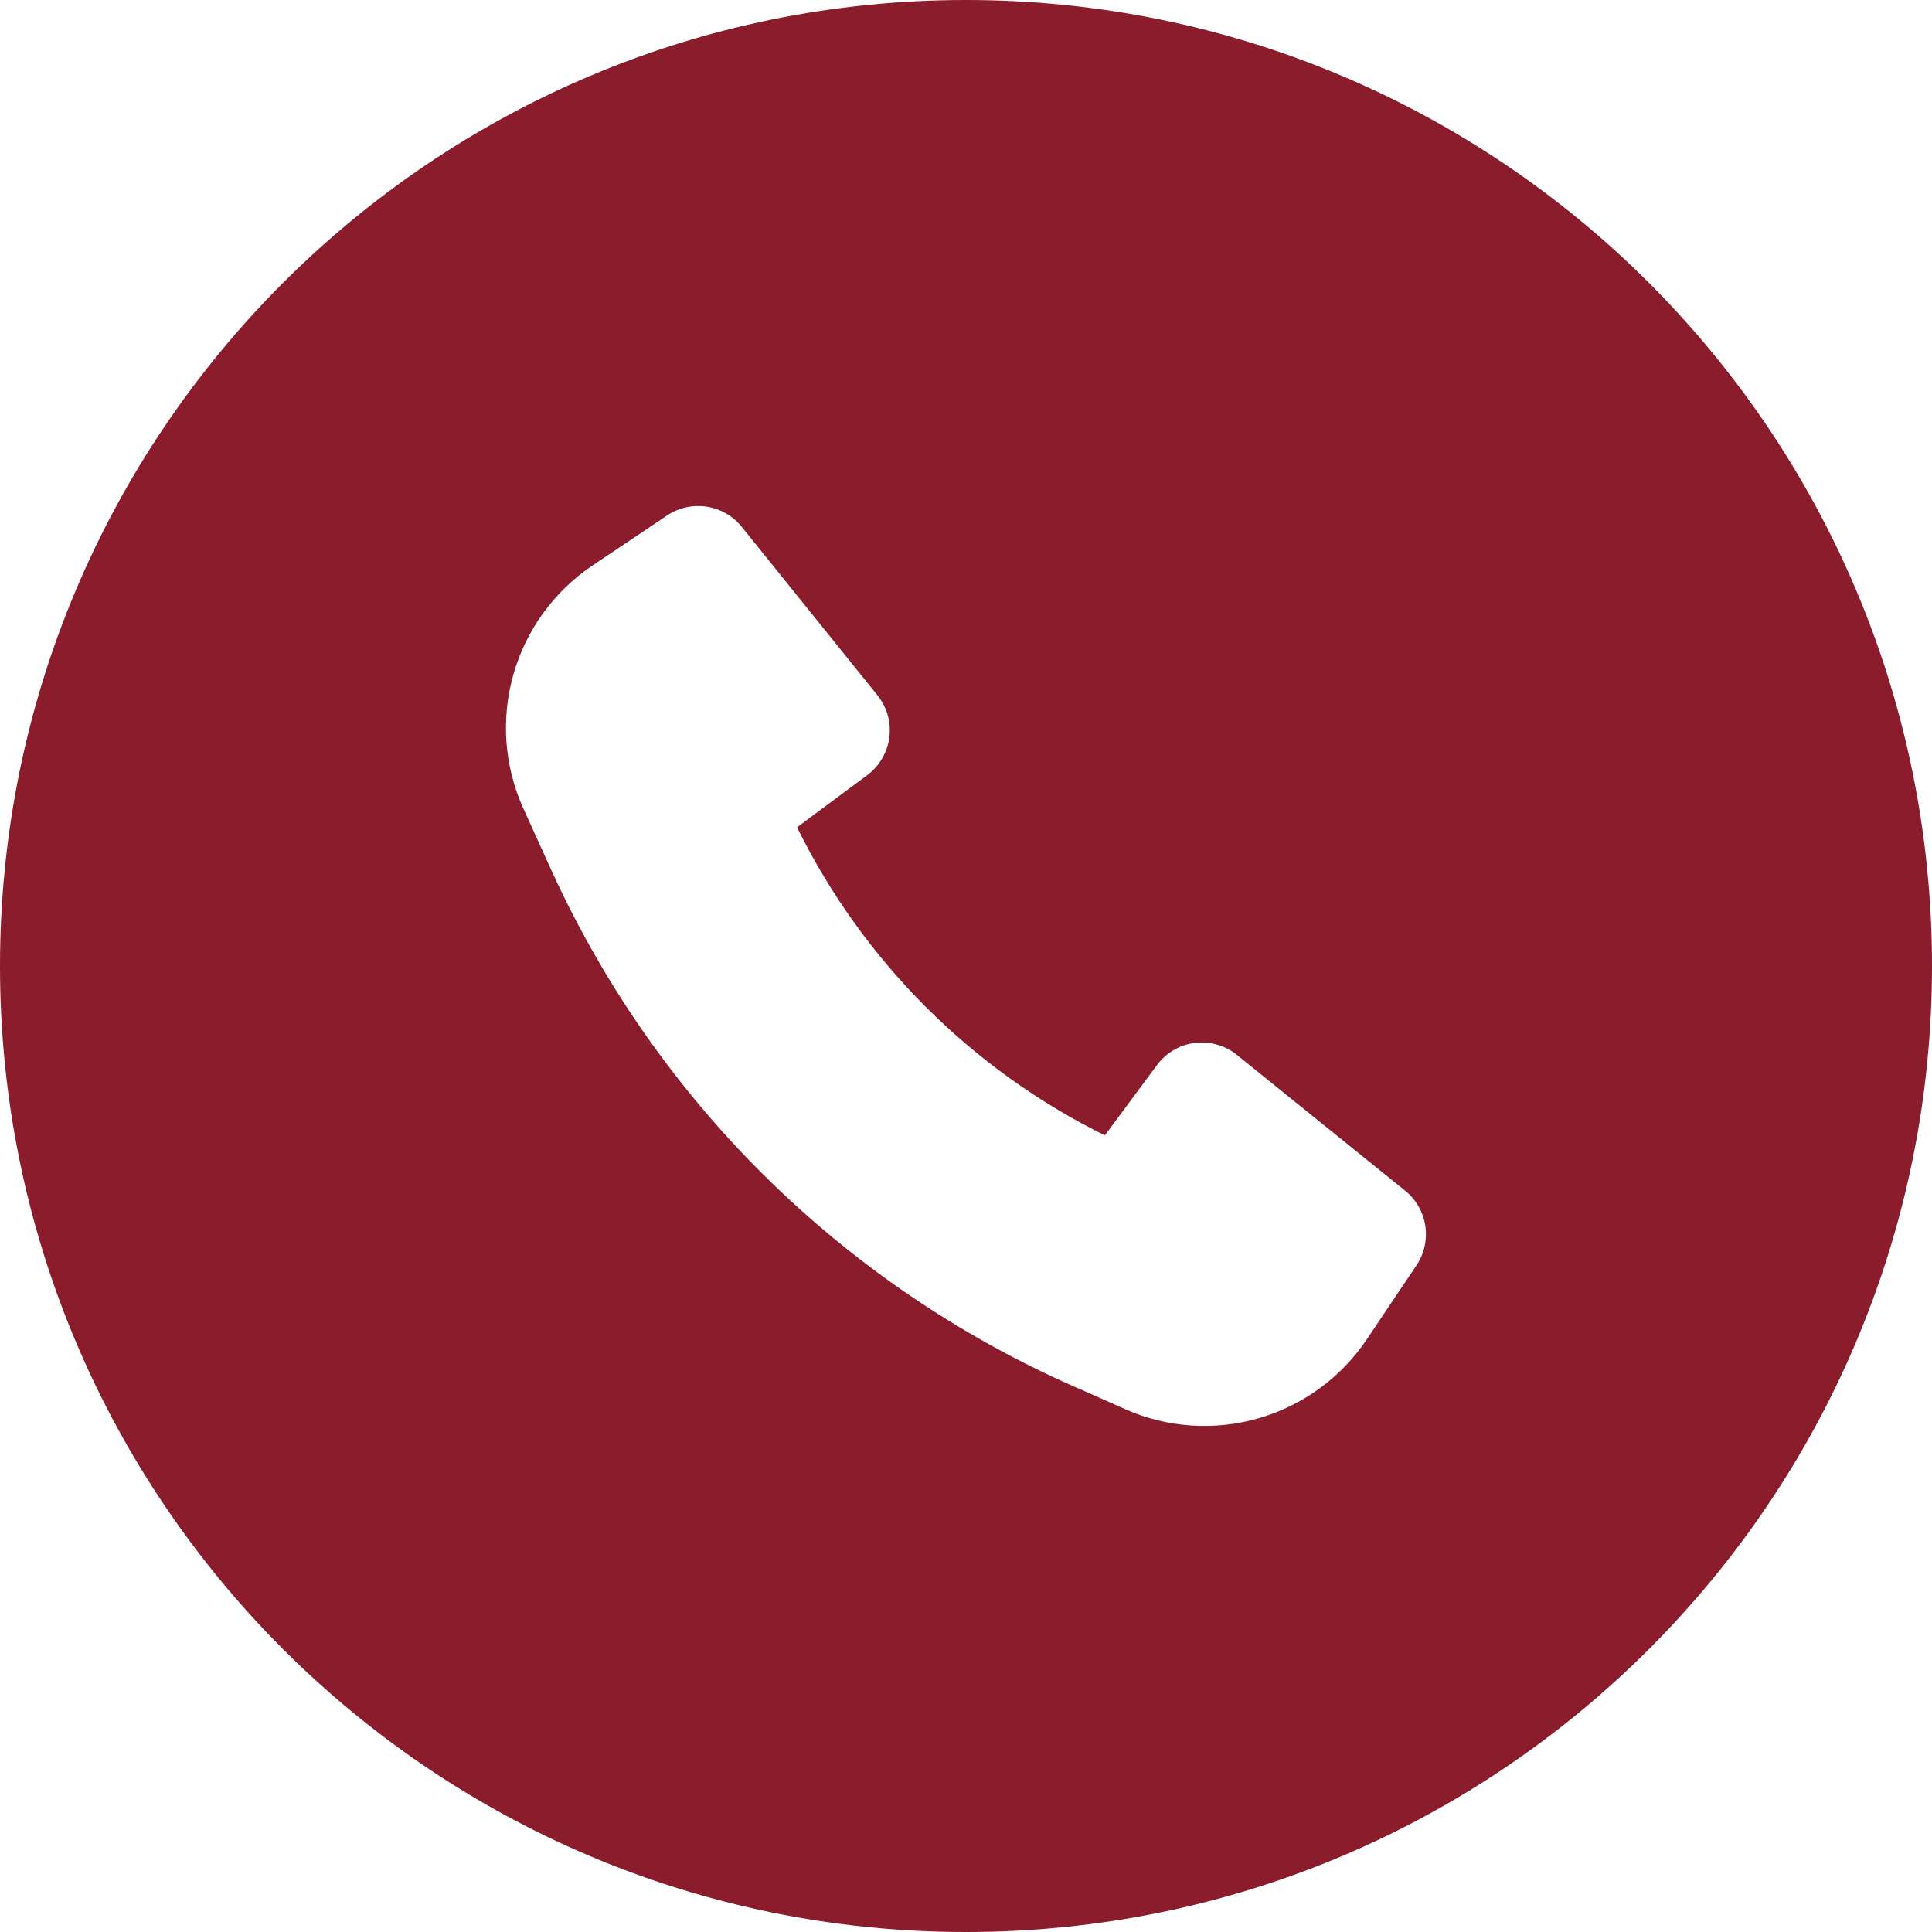
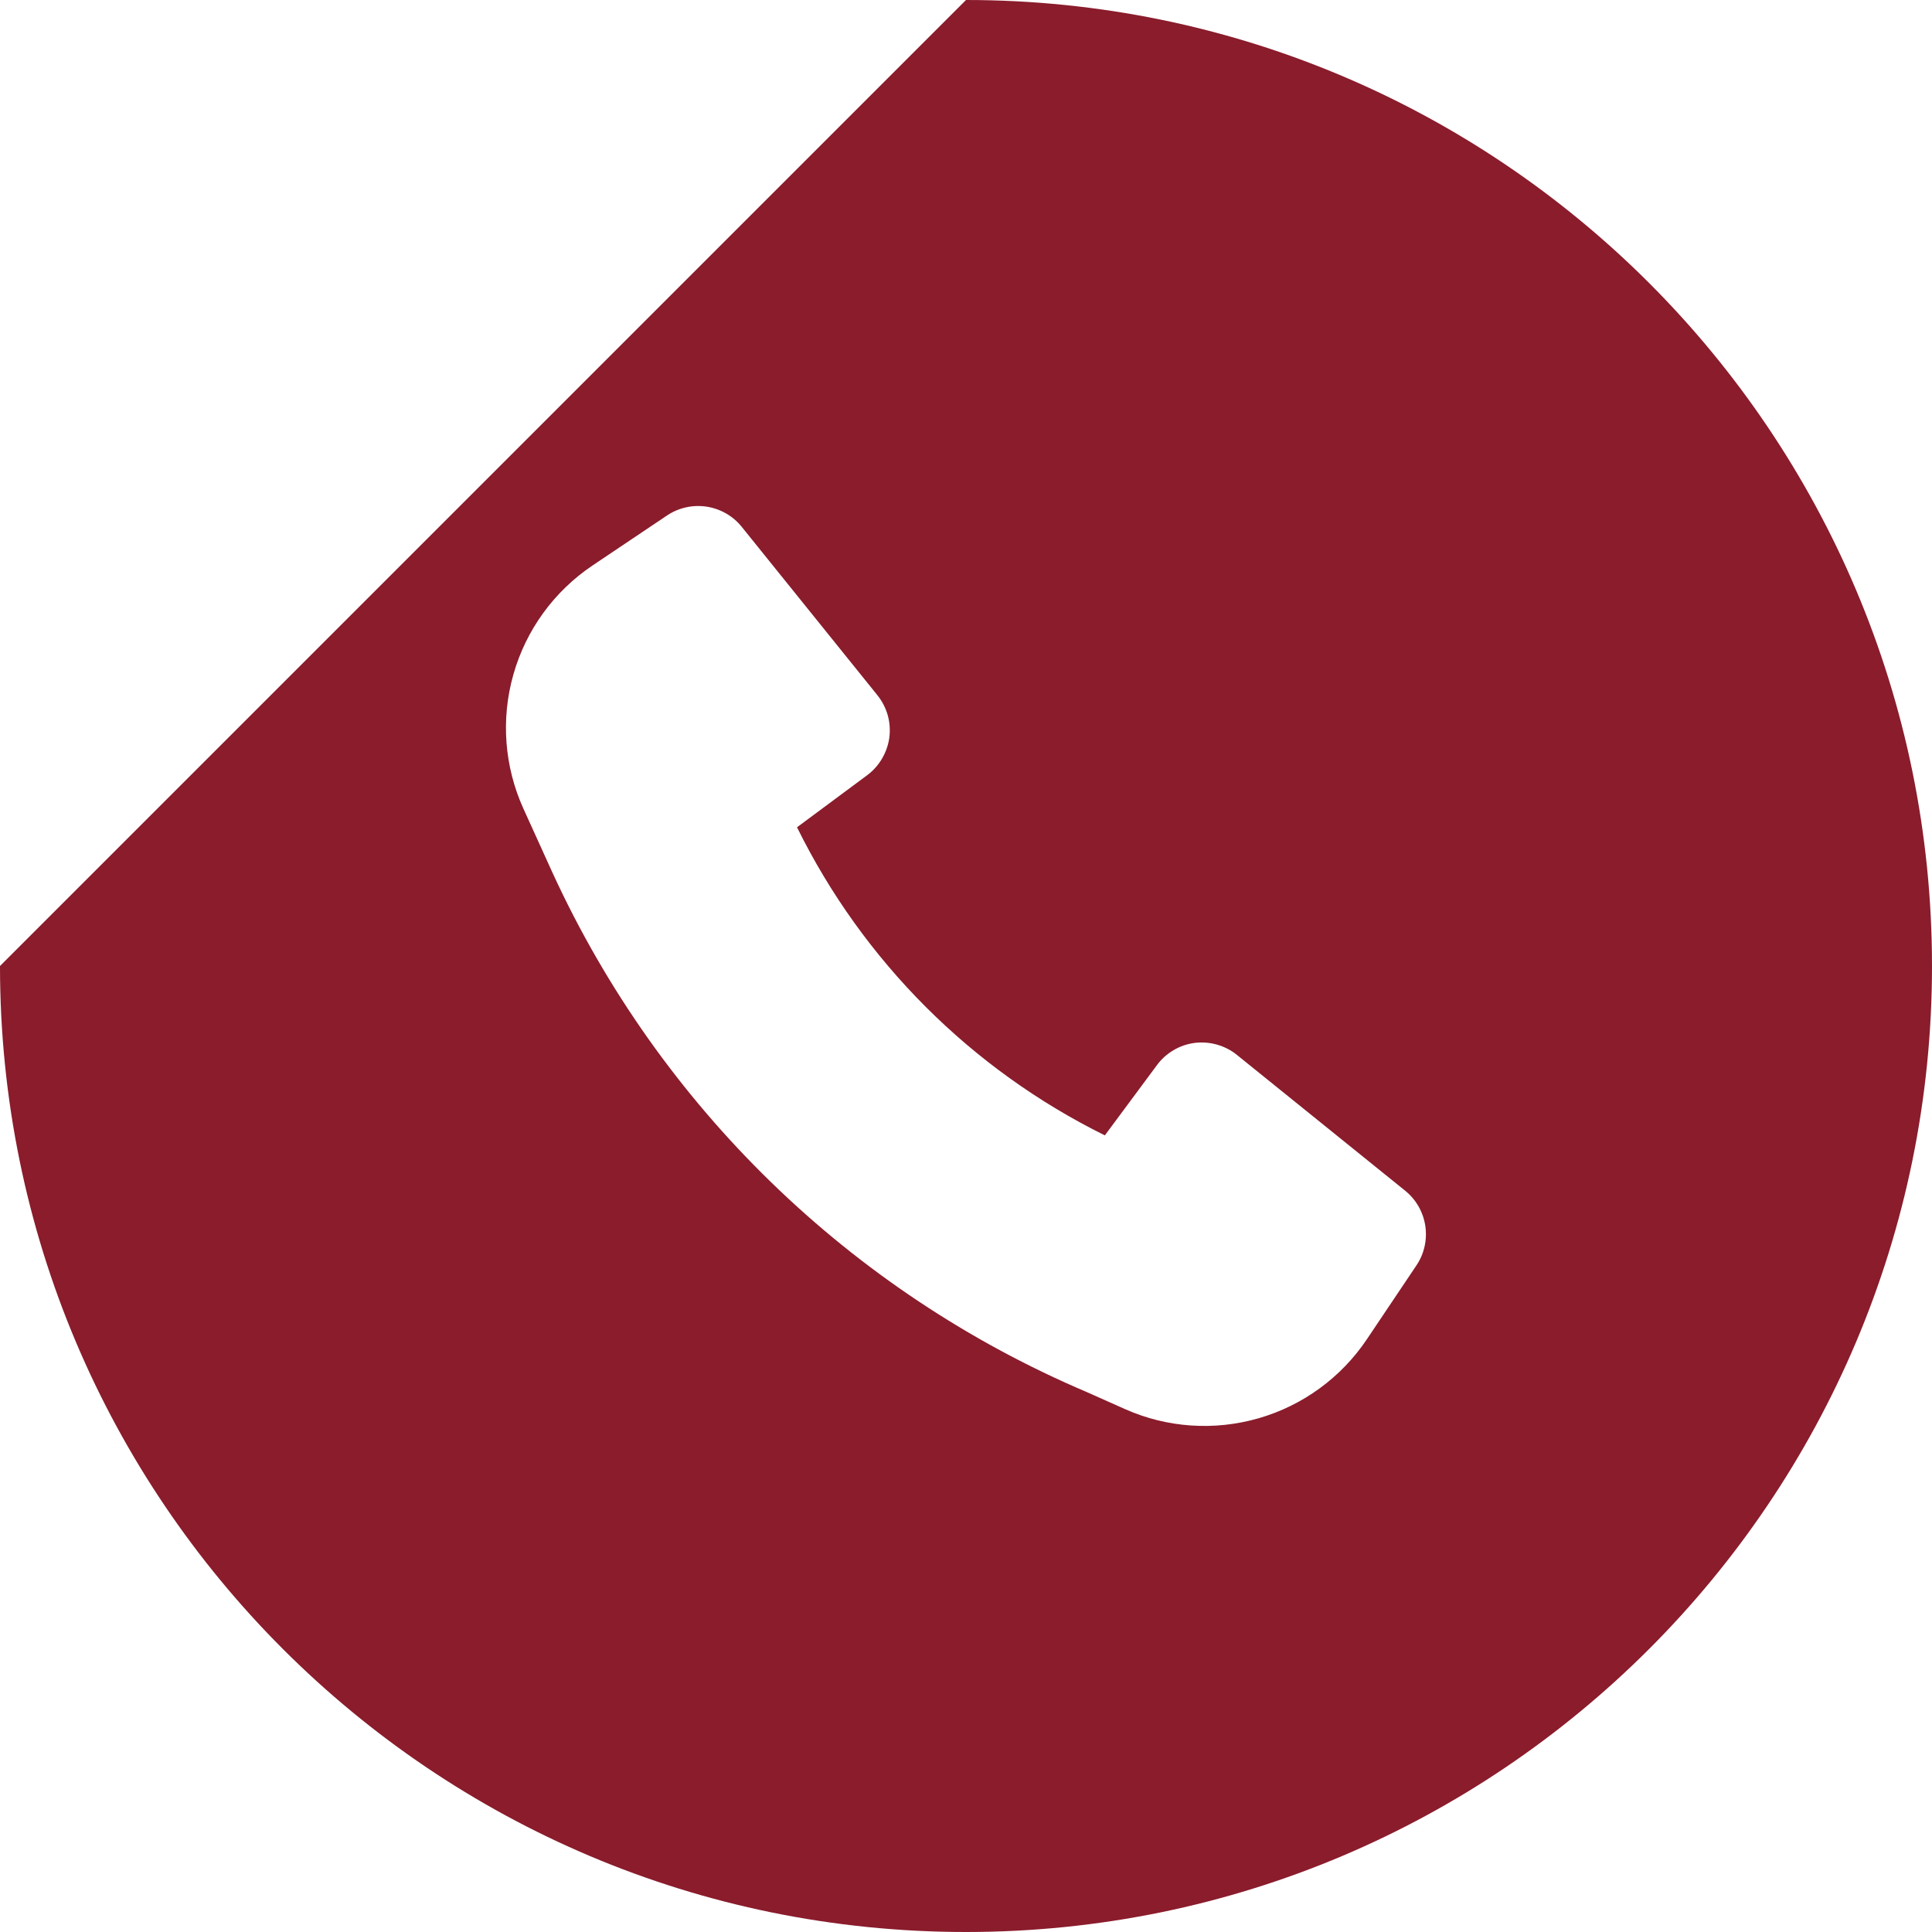
<svg xmlns="http://www.w3.org/2000/svg" width="30" height="30" viewBox="0 0 30 30" fill="none">
-   <path d="M15 0C23.284 0 30 6.716 30 15C30 23.284 23.284 30 15 30C6.716 30 0 23.284 0 15C2.06162e-06 6.716 6.716 2.06176e-06 15 0ZM10.972 7.867C10.757 7.835 10.539 7.883 10.358 8.004L9.202 8.78C8.605 9.181 8.168 9.78 7.972 10.473C7.775 11.165 7.831 11.905 8.129 12.56L8.579 13.551C10.245 17.18 13.204 20.056 16.878 21.617L17.468 21.88C18.121 22.171 18.856 22.221 19.543 22.023C20.23 21.825 20.825 21.391 21.224 20.797L21.995 19.648C22.116 19.468 22.164 19.249 22.132 19.034C22.099 18.82 21.988 18.625 21.819 18.489L19.206 16.38C19.115 16.306 19.01 16.253 18.898 16.221C18.785 16.189 18.668 16.18 18.552 16.194C18.436 16.209 18.323 16.247 18.223 16.307C18.122 16.366 18.034 16.445 17.965 16.539L17.156 17.63C15.081 16.604 13.401 14.923 12.376 12.846L13.466 12.037C13.56 11.967 13.638 11.879 13.697 11.778C13.756 11.677 13.795 11.565 13.81 11.449C13.824 11.333 13.816 11.216 13.784 11.104C13.752 10.991 13.697 10.886 13.624 10.795L11.517 8.18C11.381 8.011 11.186 7.9 10.972 7.867Z" fill="#8A1C2C" />
+   <path d="M15 0C23.284 0 30 6.716 30 15C30 23.284 23.284 30 15 30C6.716 30 0 23.284 0 15ZM10.972 7.867C10.757 7.835 10.539 7.883 10.358 8.004L9.202 8.78C8.605 9.181 8.168 9.78 7.972 10.473C7.775 11.165 7.831 11.905 8.129 12.56L8.579 13.551C10.245 17.18 13.204 20.056 16.878 21.617L17.468 21.88C18.121 22.171 18.856 22.221 19.543 22.023C20.23 21.825 20.825 21.391 21.224 20.797L21.995 19.648C22.116 19.468 22.164 19.249 22.132 19.034C22.099 18.82 21.988 18.625 21.819 18.489L19.206 16.38C19.115 16.306 19.01 16.253 18.898 16.221C18.785 16.189 18.668 16.18 18.552 16.194C18.436 16.209 18.323 16.247 18.223 16.307C18.122 16.366 18.034 16.445 17.965 16.539L17.156 17.63C15.081 16.604 13.401 14.923 12.376 12.846L13.466 12.037C13.56 11.967 13.638 11.879 13.697 11.778C13.756 11.677 13.795 11.565 13.81 11.449C13.824 11.333 13.816 11.216 13.784 11.104C13.752 10.991 13.697 10.886 13.624 10.795L11.517 8.18C11.381 8.011 11.186 7.9 10.972 7.867Z" fill="#8A1C2C" />
</svg>